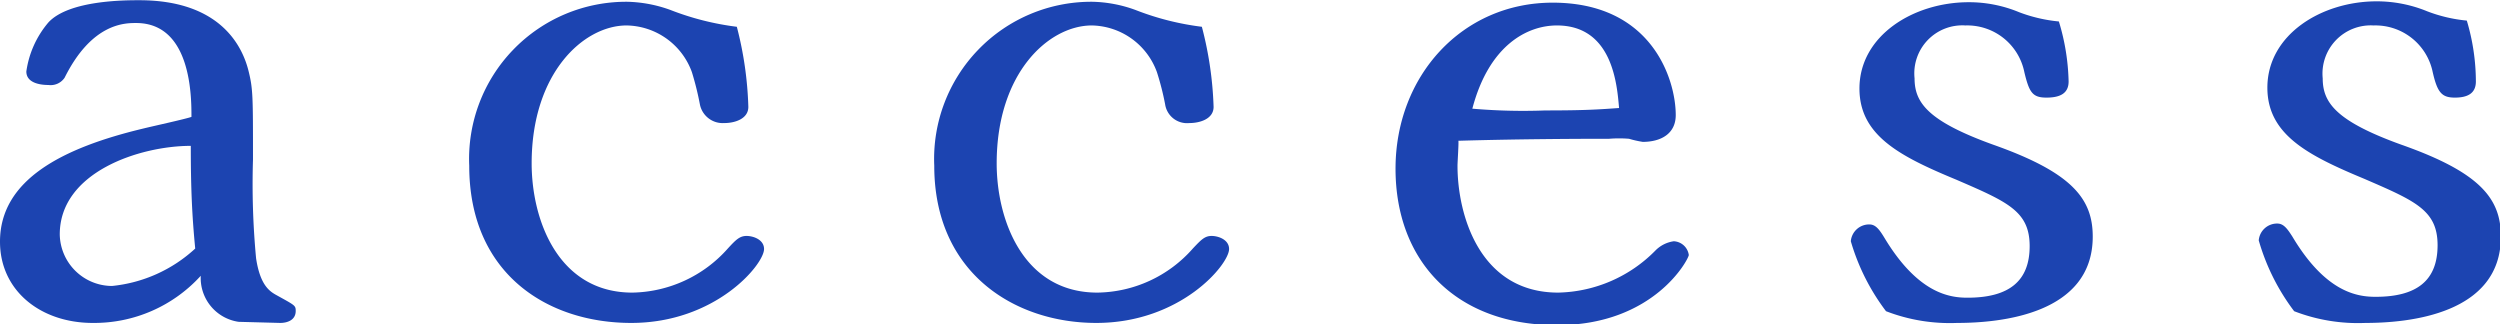
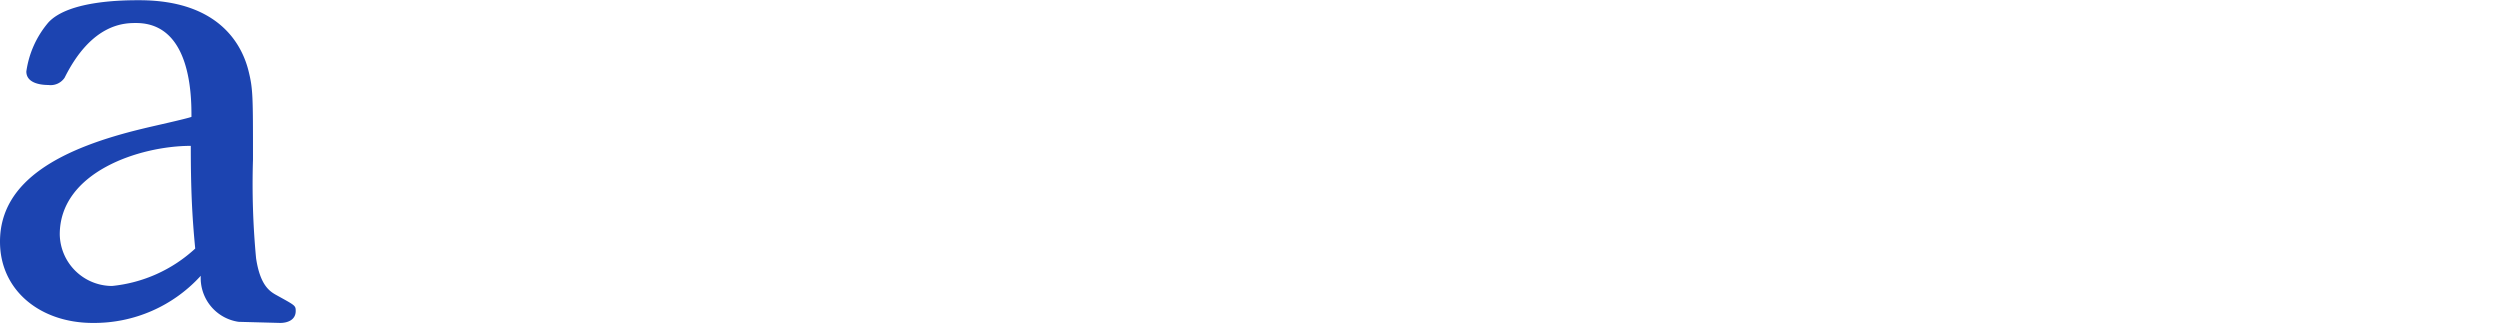
<svg xmlns="http://www.w3.org/2000/svg" id="レイヤー_1" data-name="レイヤー 1" viewBox="0 0 112.95 14.65">
  <defs>
    <style>.cls-1{fill:#1c44b1;}</style>
  </defs>
  <title>txt_access_02</title>
  <path class="cls-1" d="M338.16,689.64a2,2,0,0,1-1.71-2.08,6.5,6.5,0,0,1-4.88,2.13c-2.36,0-4.19-1.46-4.19-3.67,0-2.81,2.84-4.24,6.46-5.11.36-.09,2-.45,2.19-.53,0-.9,0-4.24-2.5-4.24-.51,0-2,0-3.23,2.47a.76.76,0,0,1-.73.33c-.42,0-1-.11-1-.61a4.35,4.35,0,0,1,1-2.22c.93-1,3.45-1,4.1-1,3.76,0,4.69,2.19,4.94,3.2.2.81.2,1.12.2,4a35.73,35.73,0,0,0,.14,4.46c.19,1.26.64,1.51.95,1.68.81.45.84.45.84.7,0,.42-.39.54-.7.54ZM336,681.69c-2.3,0-5.92,1.18-5.92,4a2.37,2.37,0,0,0,2.36,2.33,6.49,6.49,0,0,0,3.76-1.69C336.06,684.87,336,683.69,336,681.69Z" transform="translate(-327.38 -675.1)" />
-   <path class="cls-1" d="M361.19,679.93c0,.53-.59.73-1.09.73a1.05,1.05,0,0,1-1.1-.85,13.31,13.31,0,0,0-.36-1.45,3.19,3.19,0,0,0-2.95-2.11c-1.93,0-4.29,2.13-4.29,6.23,0,2.58,1.21,5.84,4.55,5.84a5.89,5.89,0,0,0,4.32-2c.36-.39.53-.56.84-.56s.79.17.79.59c0,.7-2.19,3.34-6,3.34s-7.32-2.24-7.32-7.1a7.1,7.1,0,0,1,7.15-7.41,6.08,6.08,0,0,1,1.94.37,12.46,12.46,0,0,0,3,.76A16.13,16.13,0,0,1,361.19,679.93Z" transform="translate(-327.38 -675.1)" />
-   <path class="cls-1" d="M382.21,679.93c0,.53-.59.73-1.1.73a1,1,0,0,1-1.09-.85,12.31,12.31,0,0,0-.37-1.45,3.19,3.19,0,0,0-2.94-2.11c-1.94,0-4.3,2.13-4.3,6.23,0,2.58,1.21,5.84,4.55,5.84a5.84,5.84,0,0,0,4.32-2c.37-.39.53-.56.84-.56s.79.17.79.59c0,.7-2.19,3.34-6,3.34-3.67,0-7.32-2.24-7.32-7.1a7.1,7.1,0,0,1,7.15-7.41,6,6,0,0,1,1.94.37,12.39,12.39,0,0,0,3,.76A16.13,16.13,0,0,1,382.21,679.93Z" transform="translate(-327.38 -675.1)" />
-   <path class="cls-1" d="M393.23,682.59c0,2.22,1,5.73,4.55,5.73a6.34,6.34,0,0,0,4.4-1.91A1.45,1.45,0,0,1,403,686a.72.72,0,0,1,.68.62c0,.17-1.55,3.17-5.95,3.17-4.58,0-7.3-2.89-7.3-7.07s3-7.5,7.1-7.5c4.49,0,5.56,3.48,5.56,5.08,0,.85-.68,1.21-1.49,1.21a4.61,4.61,0,0,1-.62-.14,5.56,5.56,0,0,0-.9,0c-.7,0-3.73,0-6.81.09C393.29,681.55,393.23,682.42,393.23,682.59Zm4.49-6.34c-1.32,0-3.06.87-3.82,3.76a26.69,26.69,0,0,0,3.29.08c1.88,0,2.49-.05,3.34-.11C400.44,679,400.27,676.25,397.72,676.25Z" transform="translate(-327.38 -675.1)" />
-   <path class="cls-1" d="M420.84,678.78c0,.53-.37.73-1,.73s-.78-.23-1-1.15a2.63,2.63,0,0,0-2.66-2.11,2.17,2.17,0,0,0-2.3,2.39c0,1.09.59,1.93,3.56,3,3.56,1.26,4.49,2.44,4.49,4.15,0,3.51-4.18,3.9-6.12,3.9a8,8,0,0,1-3.22-.53A9.73,9.73,0,0,1,411,686a.83.83,0,0,1,.84-.76c.28,0,.45.23.67.59,1.52,2.53,2.95,2.72,3.76,2.72,1.88,0,2.81-.75,2.81-2.33s-1-2-3.31-3c-2.56-1.06-4.38-2-4.38-4.12,0-2.39,2.44-3.9,4.94-3.9a5.91,5.91,0,0,1,2.27.45,6.86,6.86,0,0,0,1.8.42A10,10,0,0,1,420.84,678.78Z" transform="translate(-327.38 -675.1)" />
-   <path class="cls-1" d="M439.24,678.78c0,.53-.36.73-.95.73s-.79-.23-1-1.15a2.64,2.64,0,0,0-2.67-2.11,2.18,2.18,0,0,0-2.3,2.39c0,1.09.59,1.93,3.56,3,3.57,1.26,4.49,2.44,4.49,4.15,0,3.51-4.18,3.9-6.11,3.9a8,8,0,0,1-3.23-.53,9.73,9.73,0,0,1-1.6-3.2.83.83,0,0,1,.84-.76c.28,0,.45.23.68.59,1.51,2.53,2.94,2.72,3.76,2.72,1.88,0,2.8-.75,2.8-2.33s-1-2-3.31-3c-2.55-1.06-4.38-2-4.38-4.12,0-2.39,2.44-3.9,4.94-3.9a6,6,0,0,1,2.28.45,6.72,6.72,0,0,0,1.79.42A9.67,9.67,0,0,1,439.24,678.78Z" transform="translate(-327.38 -675.1)" />
</svg>